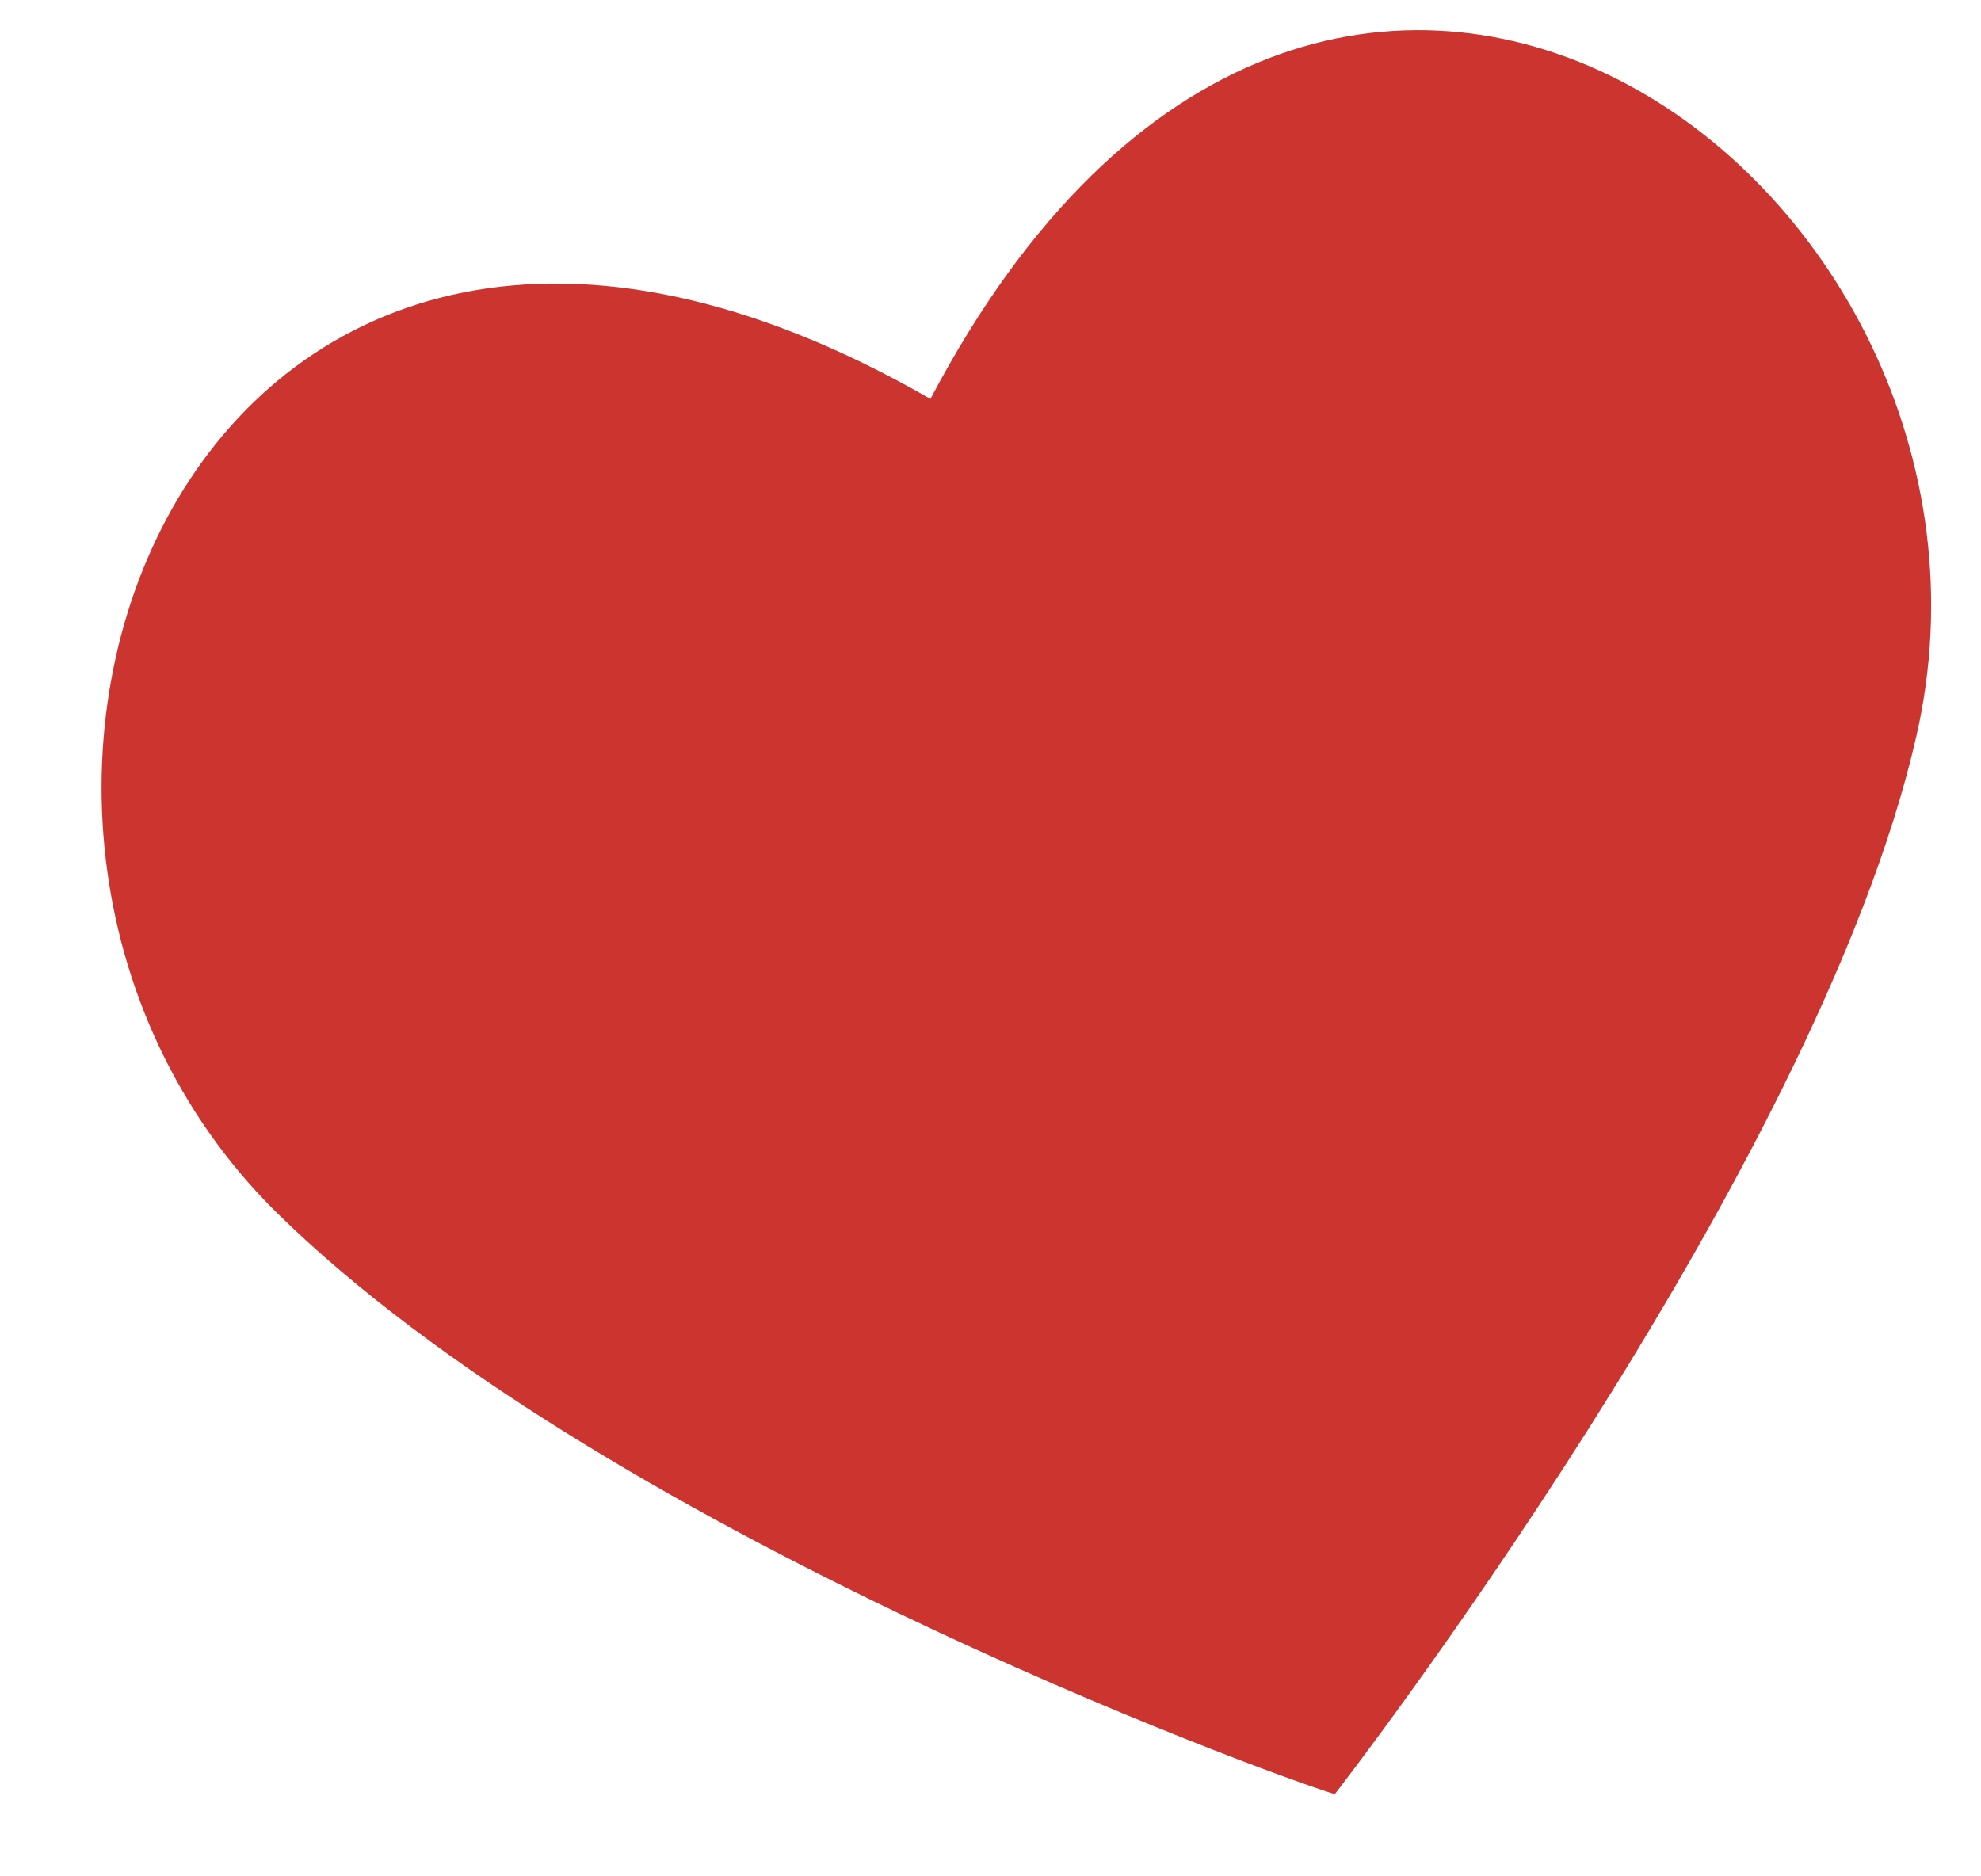
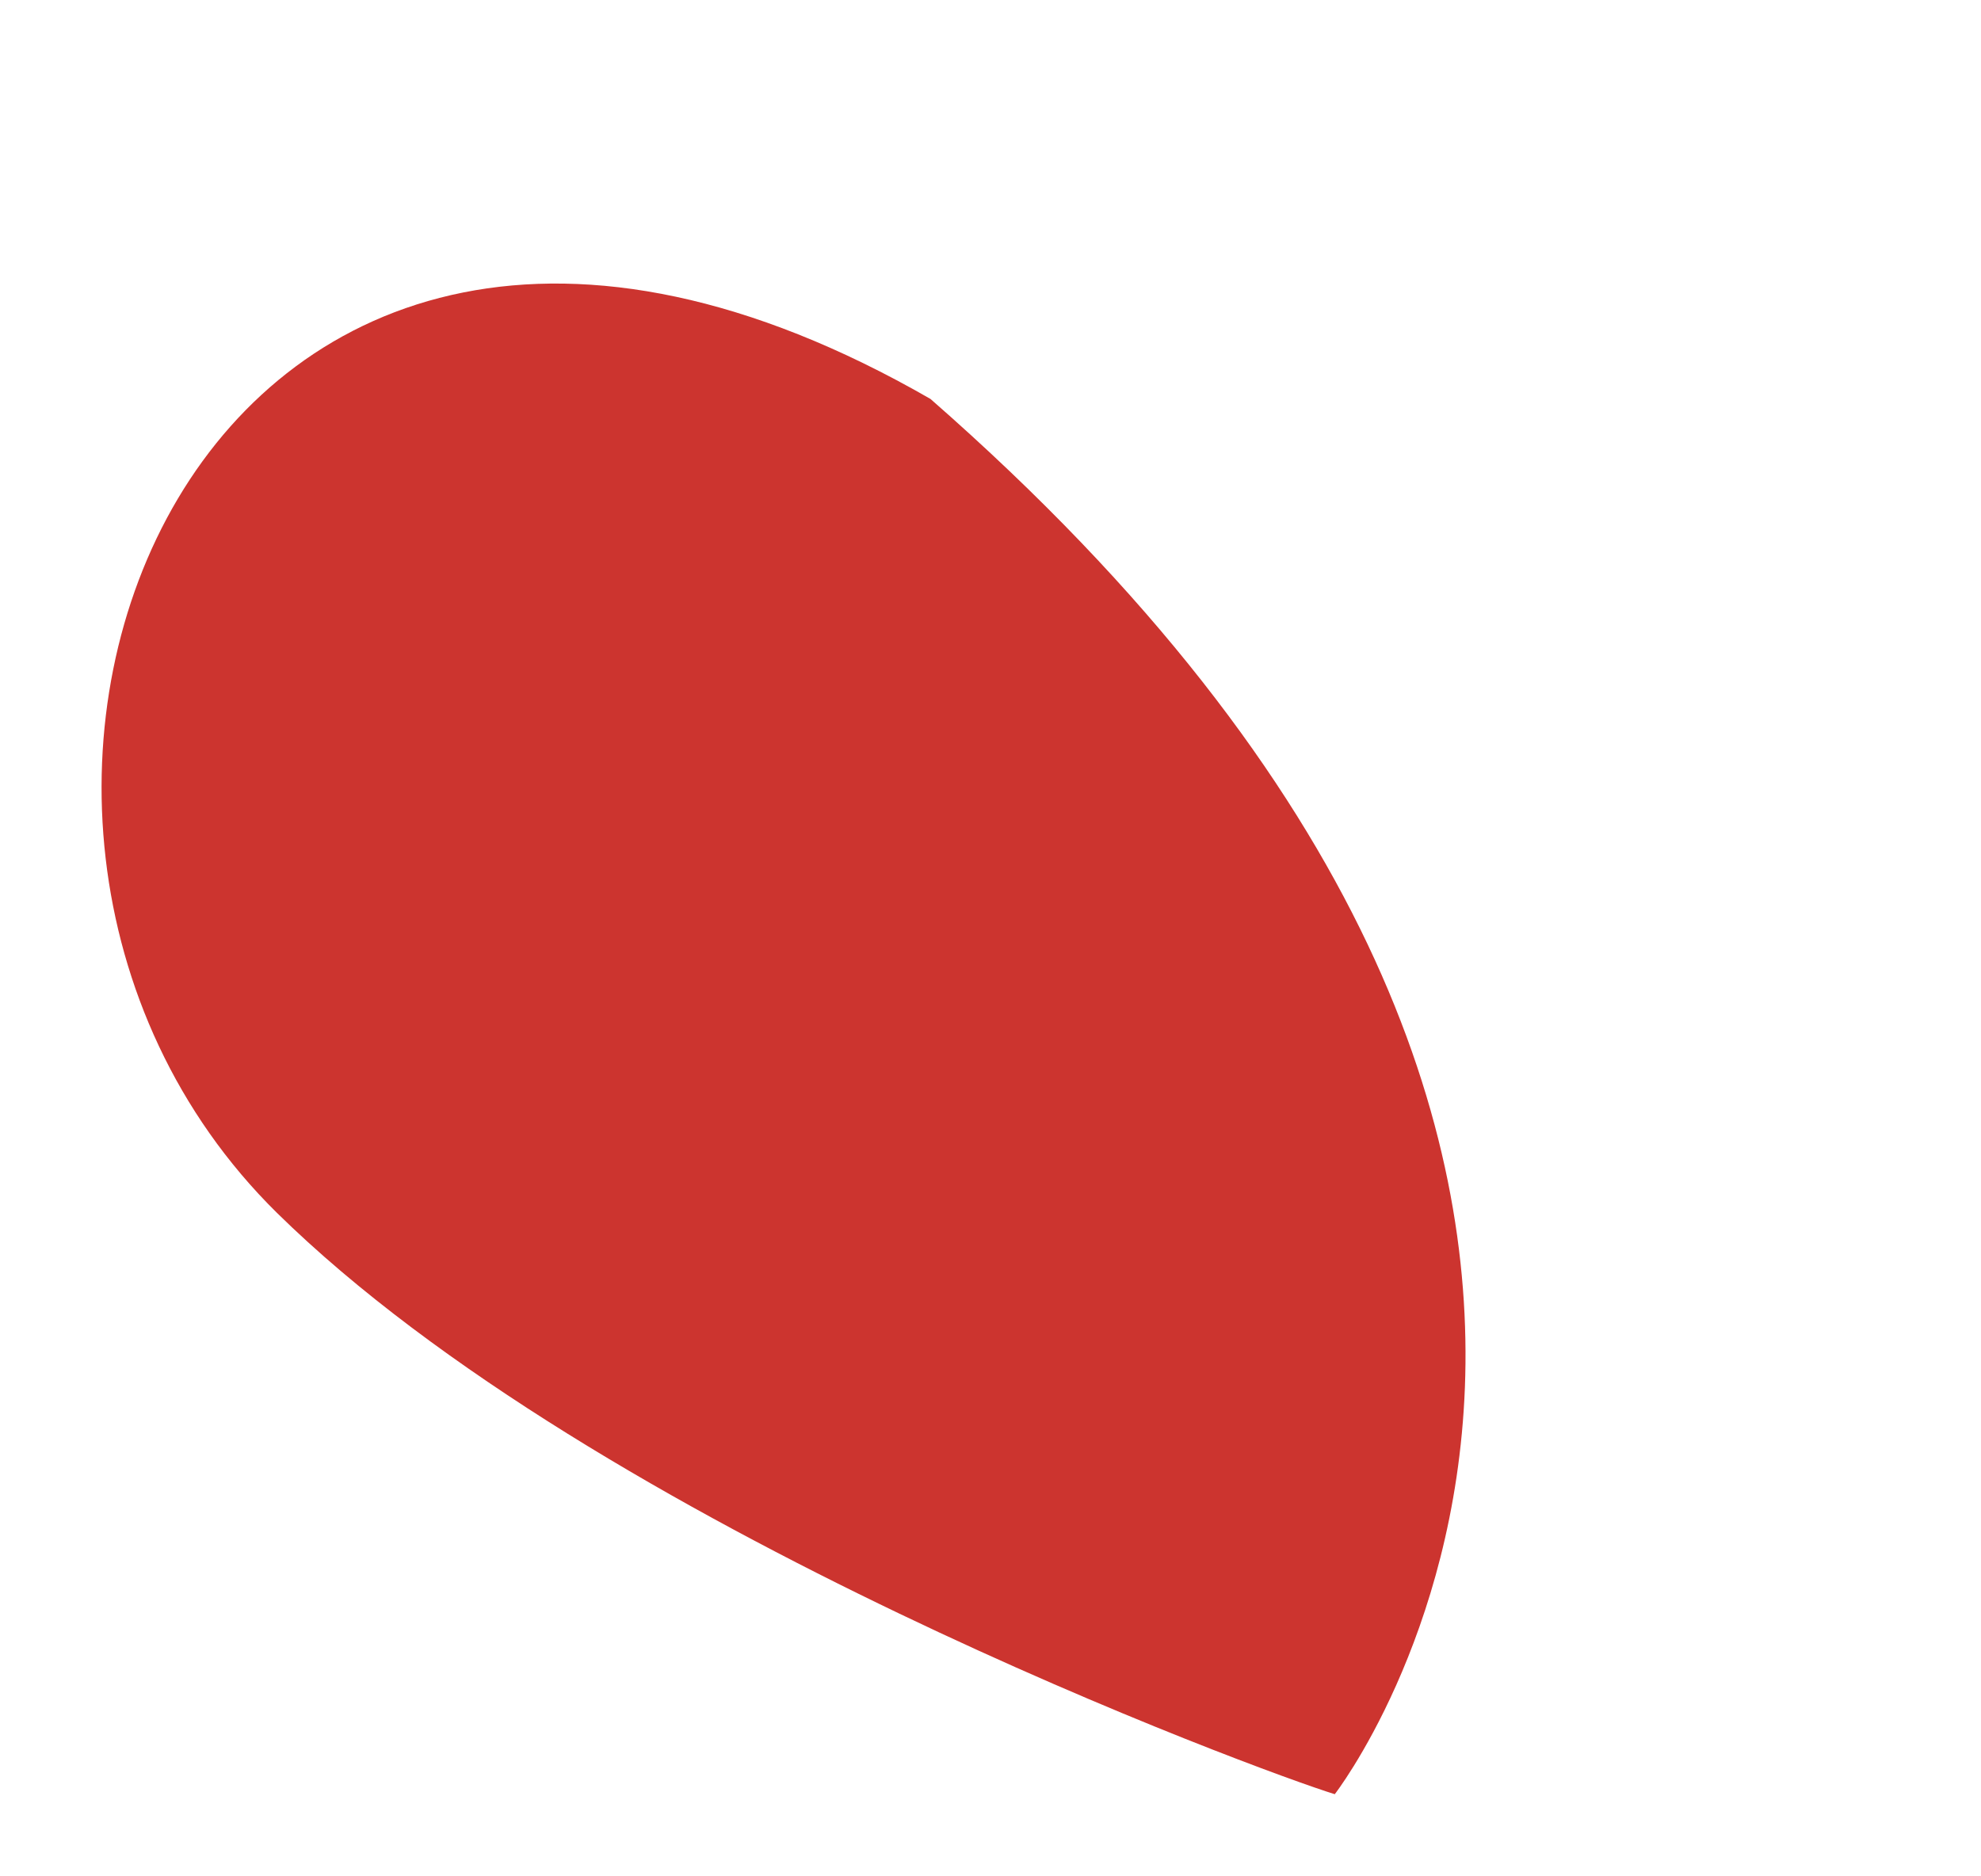
<svg xmlns="http://www.w3.org/2000/svg" width="19" height="18" viewBox="0 0 19 18" fill="none">
-   <path d="M8.924 3.827C12.695 -3.344 19.601 1.755 18.379 7.067C17.423 11.263 12.802 17.212 12.802 17.212C12.111 17 5.737 14.663 2.656 11.635C-1.222 7.811 1.912 -0.21 8.924 3.827Z" fill="#CC342F" />
+   <path d="M8.924 3.827C17.423 11.263 12.802 17.212 12.802 17.212C12.111 17 5.737 14.663 2.656 11.635C-1.222 7.811 1.912 -0.21 8.924 3.827Z" fill="#CC342F" />
</svg>